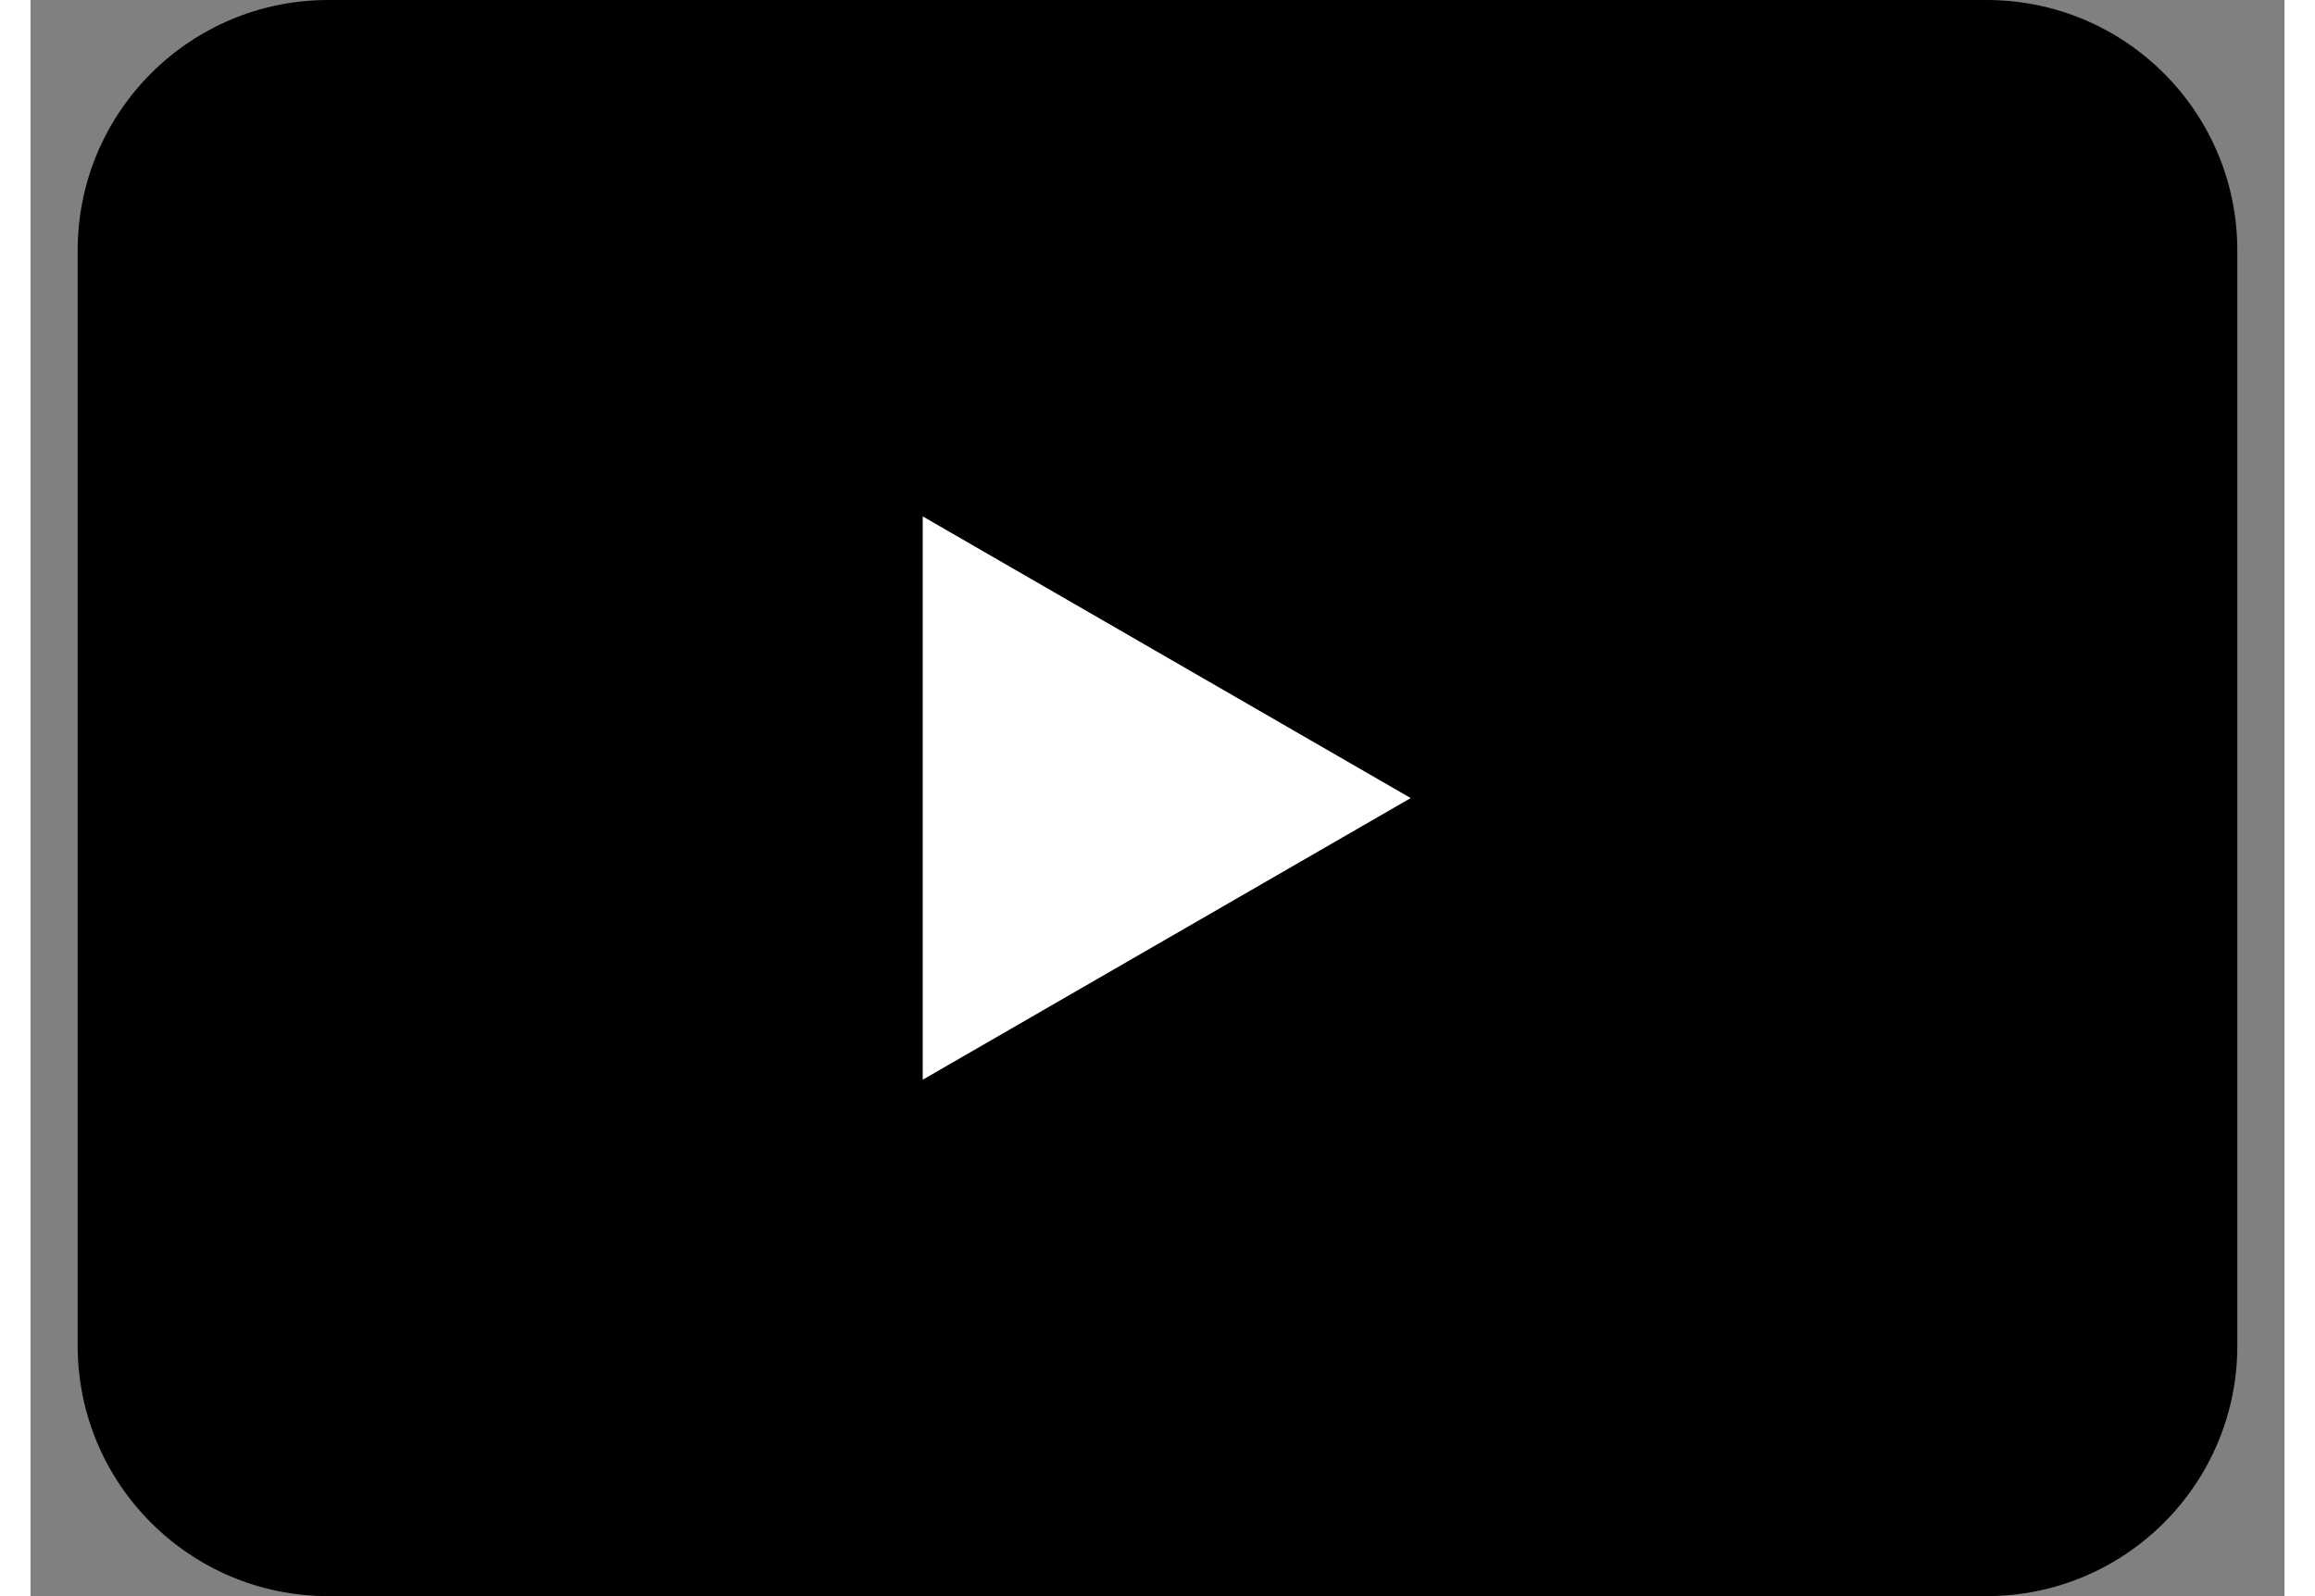
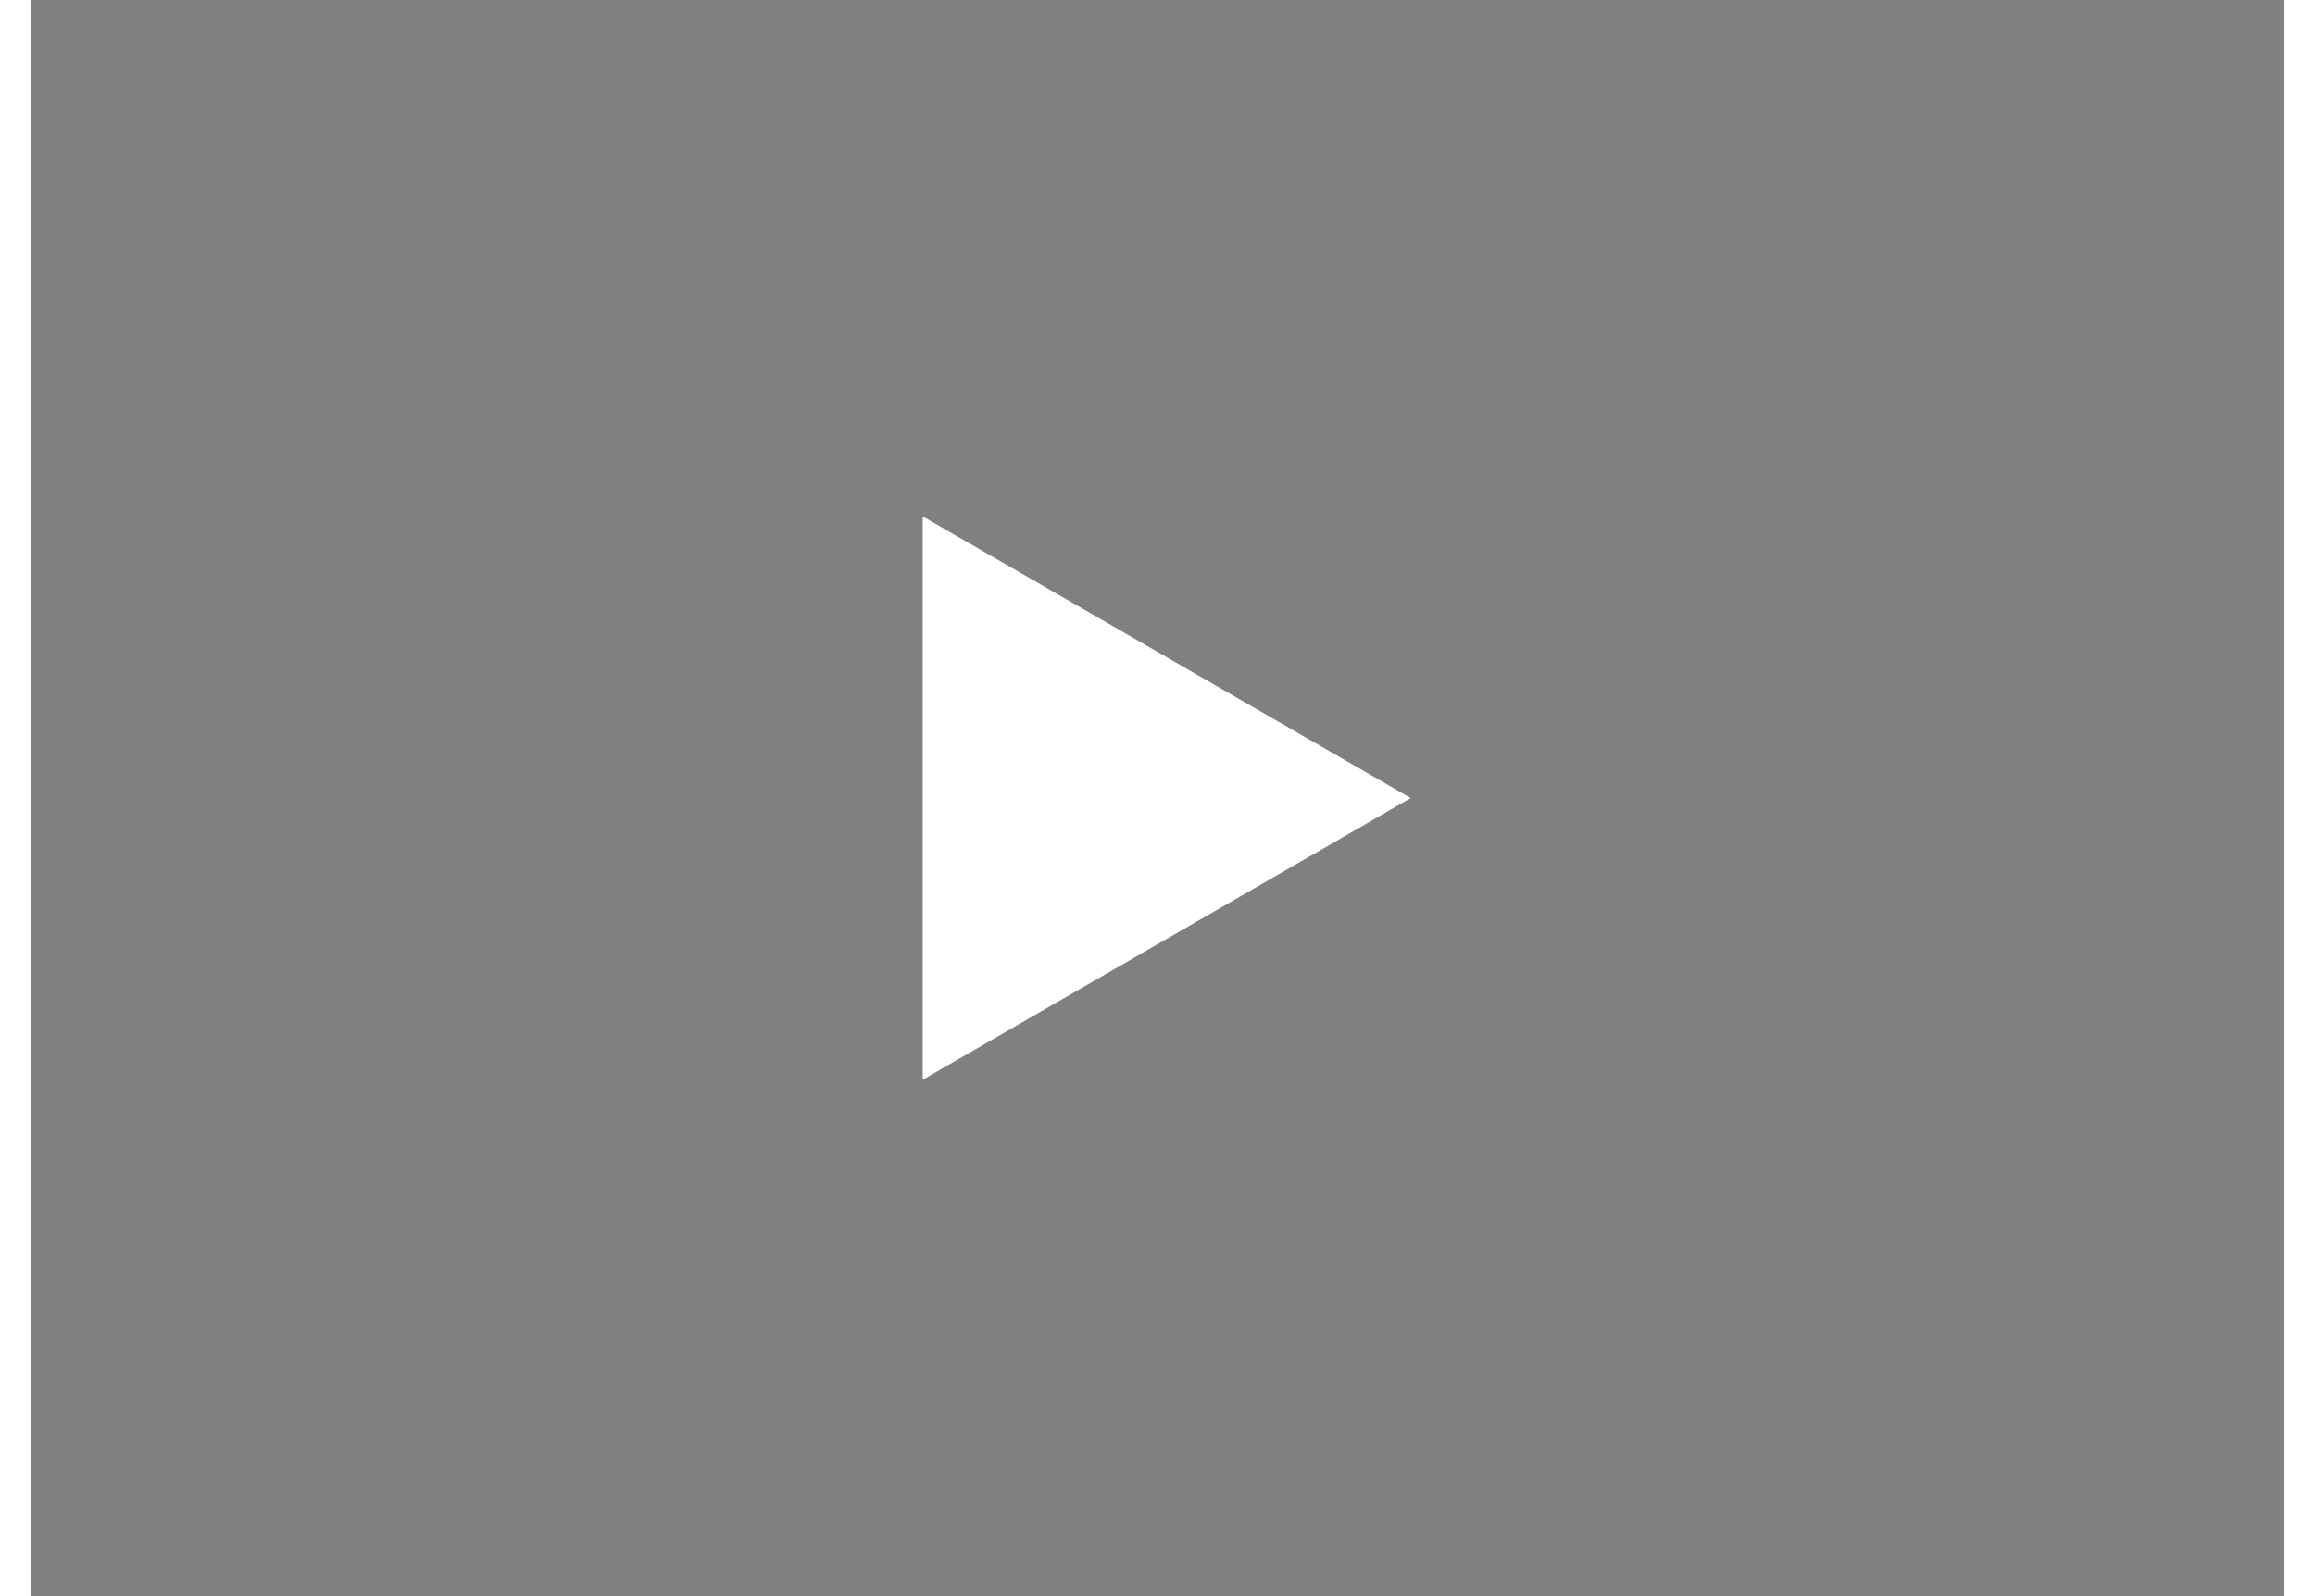
<svg xmlns="http://www.w3.org/2000/svg" width="29" height="20" viewBox="0 0 24 17" fill="none">
  <rect x="0" y="0" width="24" height="17" fill="#808080" stroke="none" />
-   <path d="M23.498 2.667c0-1.473-1.195-2.667-2.669-2.667H3.171C1.697 0 0.502 1.194 0.502 2.667v11.666c0 1.473 1.195 2.667 2.669 2.667h17.658c1.474 0 2.669-1.194 2.669-2.667V2.667z" fill="#000" />
  <path d="M9.5 5.5v6l5.196-3L9.5 5.5z" fill="white" />
</svg>